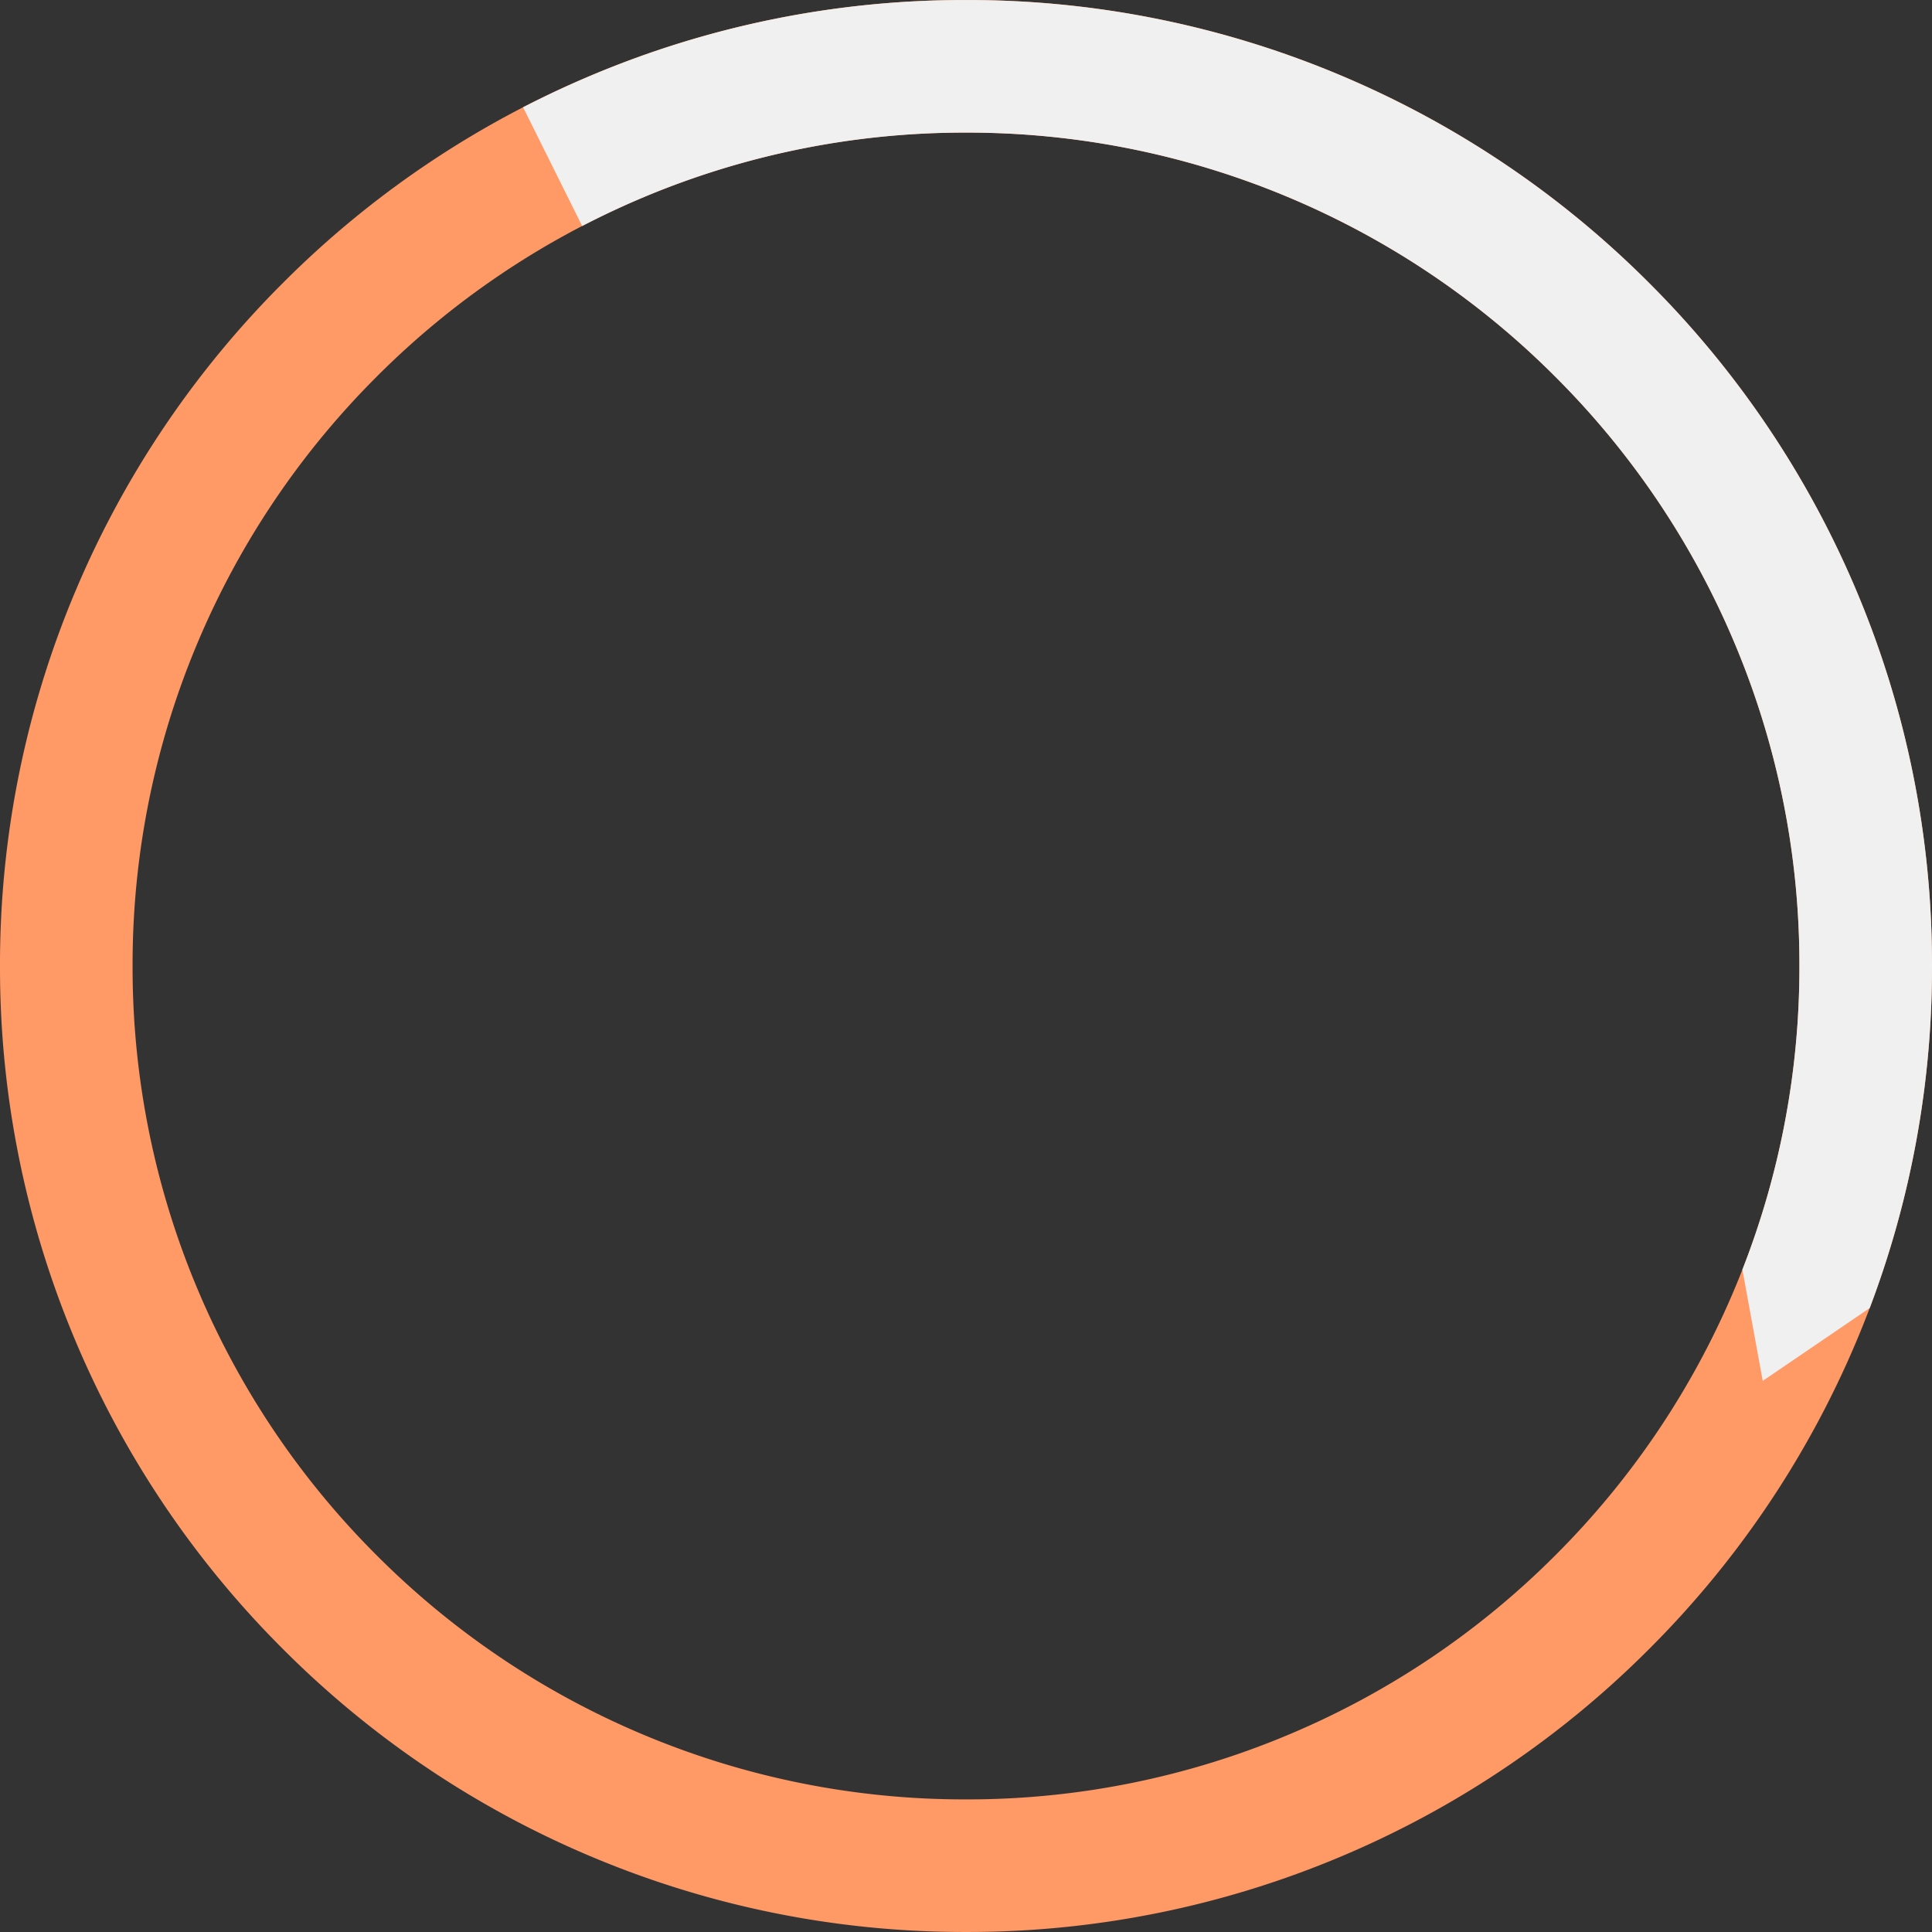
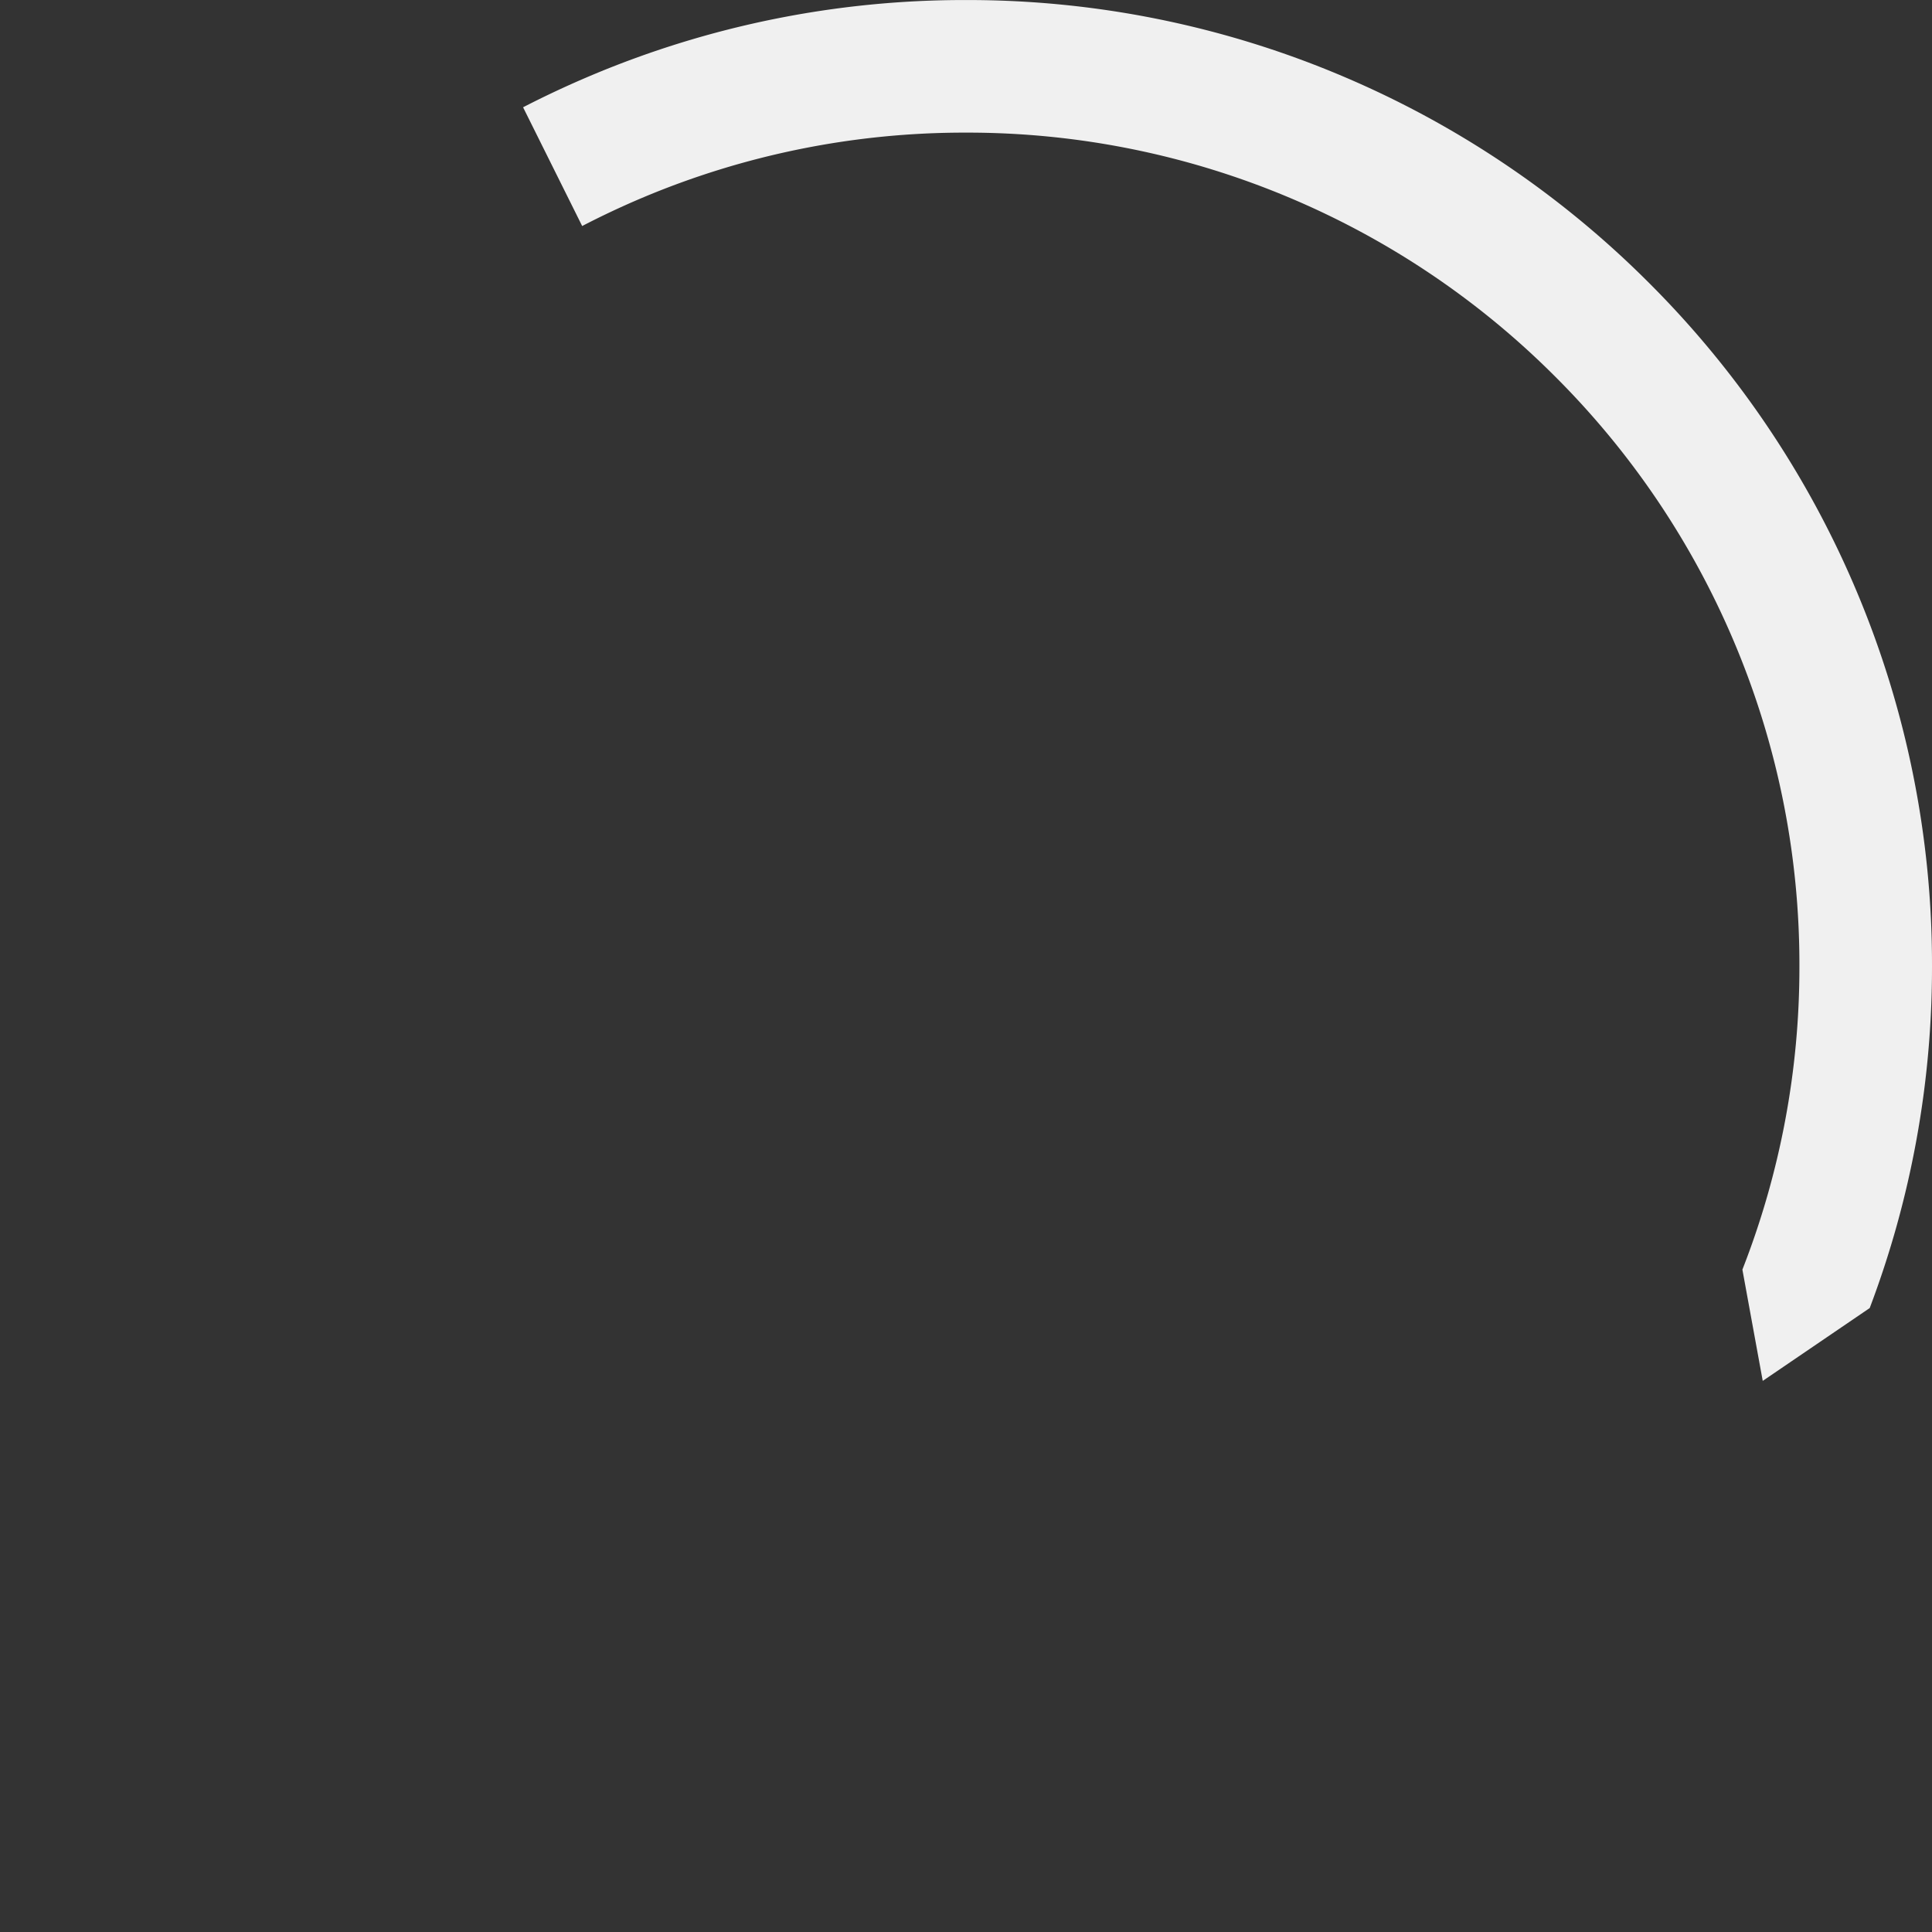
<svg xmlns="http://www.w3.org/2000/svg" width="102" height="101.999" viewBox="0 0 102 101.999">
  <rect x="0" y="0" width="102" height="101.999" fill="#333333" stroke="none" />
  <g id="Gruppe_4388" data-name="Gruppe 4388" transform="translate(-946 -7118.001)">
-     <path id="Ausschluss_1" data-name="Ausschluss 1" d="M-1784,8472a50.686,50.686,0,0,1-19.851-4.008,50.825,50.825,0,0,1-16.211-10.93,50.822,50.822,0,0,1-10.93-16.212A50.678,50.678,0,0,1-1835,8421a50.677,50.677,0,0,1,4.008-19.851,50.837,50.837,0,0,1,10.93-16.211,50.817,50.817,0,0,1,16.211-10.929A50.686,50.686,0,0,1-1784,8370a50.691,50.691,0,0,1,19.852,4.008,50.818,50.818,0,0,1,16.211,10.929,50.836,50.836,0,0,1,10.93,16.211A50.677,50.677,0,0,1-1733,8421a50.678,50.678,0,0,1-4.008,19.852,50.825,50.825,0,0,1-10.93,16.212,50.829,50.829,0,0,1-16.211,10.93A50.69,50.69,0,0,1-1784,8472Zm0-95a43.708,43.708,0,0,0-17.127,3.458,43.84,43.84,0,0,0-13.986,9.43,43.858,43.858,0,0,0-9.429,13.984A43.727,43.727,0,0,0-1828,8421a43.729,43.729,0,0,0,3.458,17.128,43.845,43.845,0,0,0,9.429,13.986,43.84,43.84,0,0,0,13.986,9.43A43.708,43.708,0,0,0-1784,8465a43.714,43.714,0,0,0,17.128-3.458,43.843,43.843,0,0,0,13.986-9.43,43.849,43.849,0,0,0,9.43-13.986A43.729,43.729,0,0,0-1740,8421a43.727,43.727,0,0,0-3.458-17.127,43.855,43.855,0,0,0-9.43-13.984,43.843,43.843,0,0,0-13.986-9.43A43.714,43.714,0,0,0-1784,8377Z" transform="translate(2781 -1252)" fill="#f96" />
    <path id="Differenzmenge_2" data-name="Differenzmenge 2" d="M-1725.386,8443.211v0l-1.073-5.872a43.765,43.765,0,0,0,3.01-16.028,43.715,43.715,0,0,0-3.456-17.127,43.886,43.886,0,0,0-9.431-13.985,43.9,43.9,0,0,0-13.985-9.431,43.751,43.751,0,0,0-17.129-3.456,43.73,43.73,0,0,0-17.127,3.456c-1.058.448-2.113.944-3.136,1.475l-3.12-6.269c1.153-.595,2.341-1.15,3.532-1.654a50.687,50.687,0,0,1,19.851-4.008,50.709,50.709,0,0,1,19.853,4.008,50.868,50.868,0,0,1,16.211,10.929,50.848,50.848,0,0,1,10.929,16.211,50.7,50.7,0,0,1,4.008,19.852,50.756,50.756,0,0,1-3.289,18.057l-5.647,3.845Z" transform="translate(2764.449 -1252.309)" fill="#f0f0f0" />
  </g>
</svg>